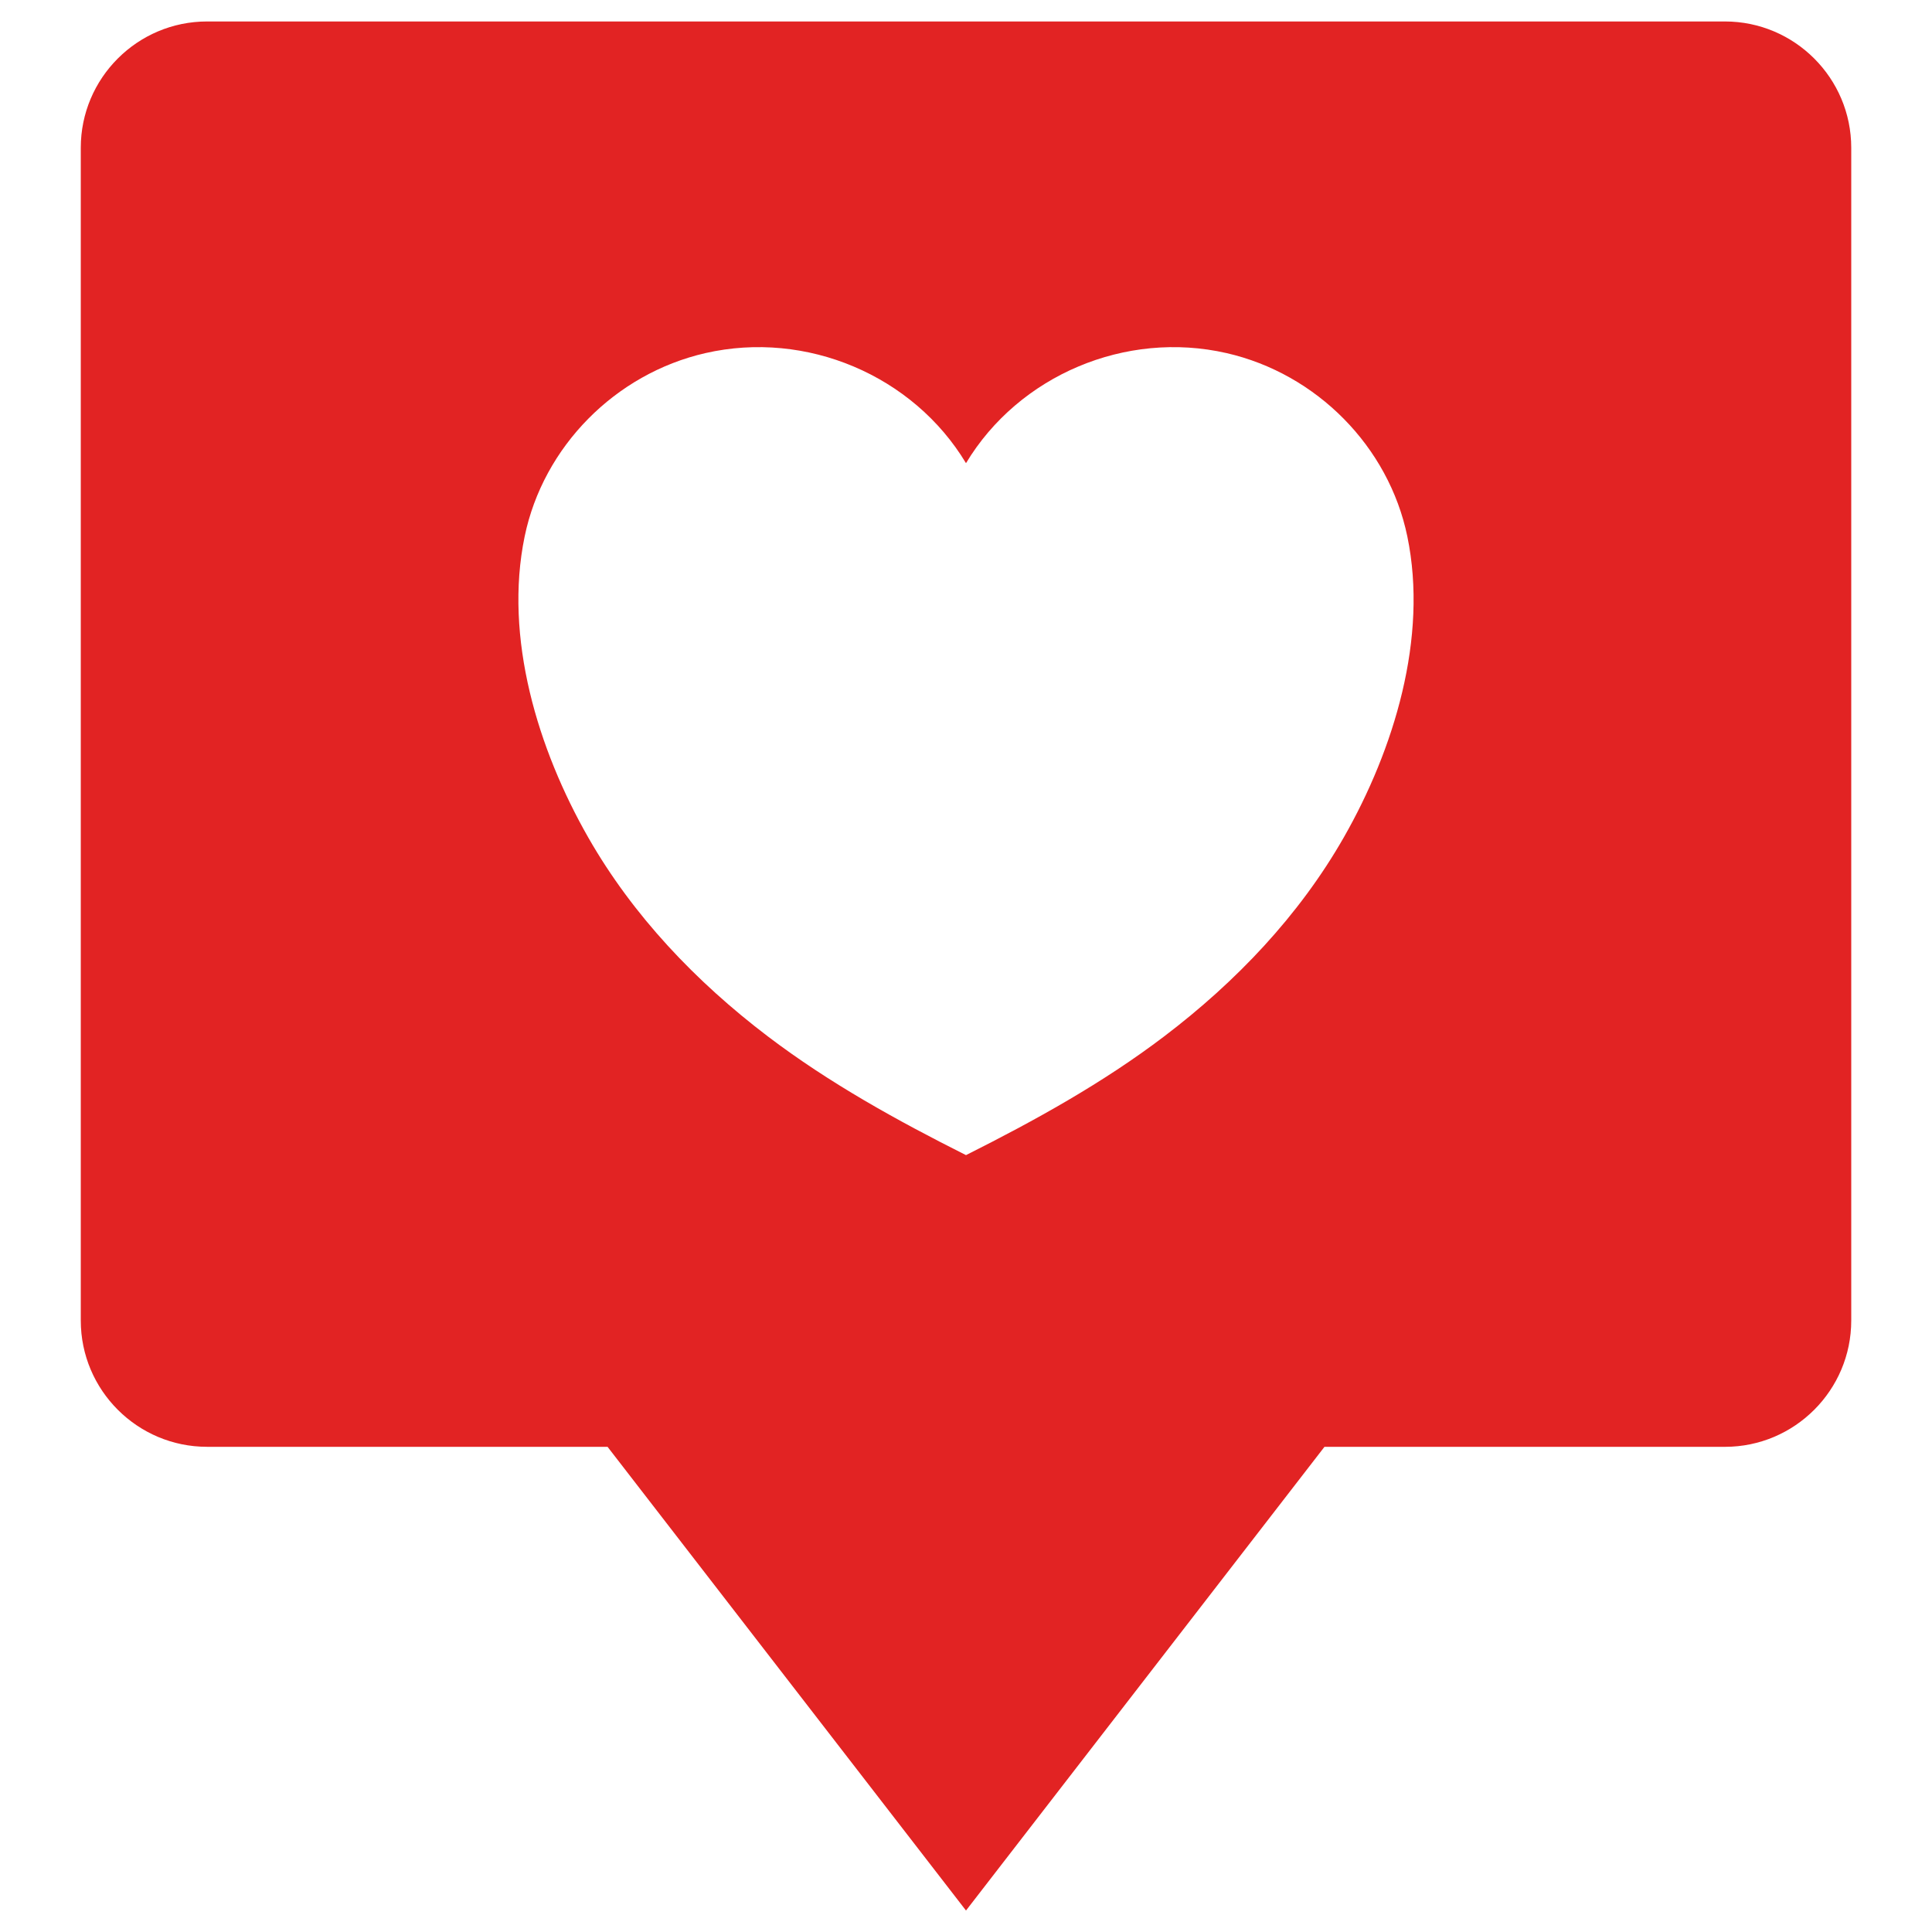
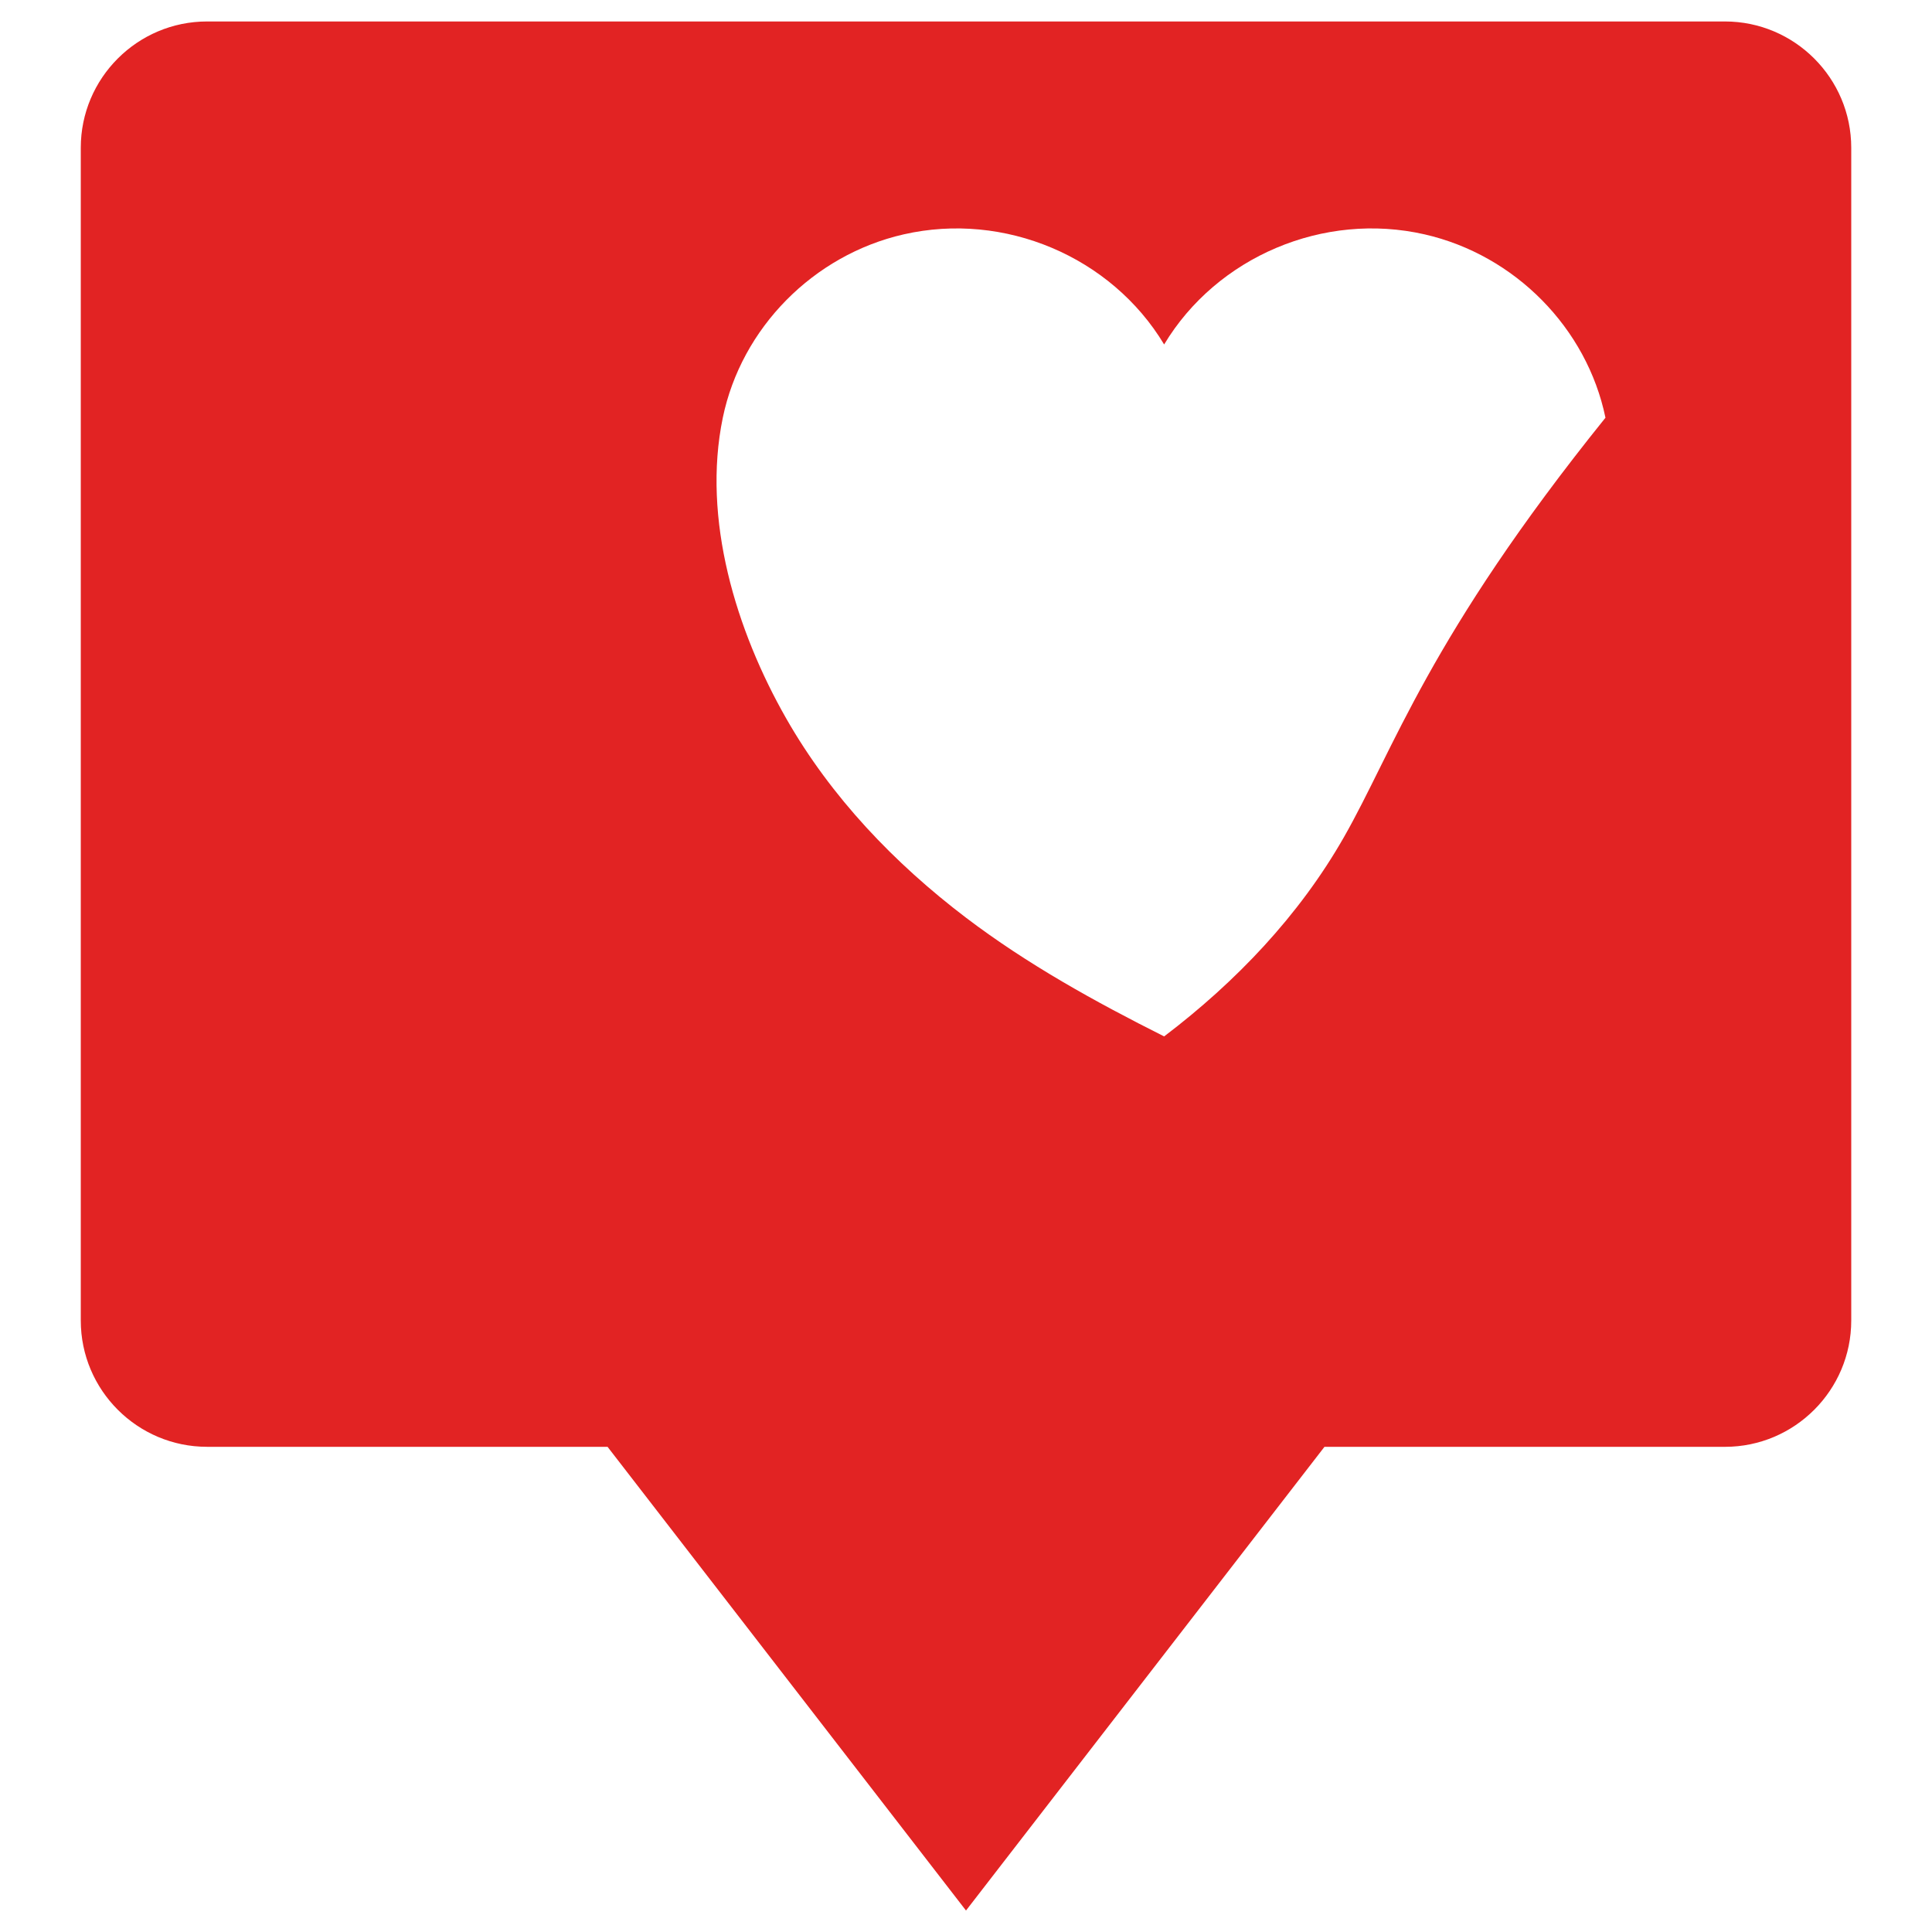
<svg xmlns="http://www.w3.org/2000/svg" version="1.1" id="_x2014_ÎÓÈ_x5F_1" x="0px" y="0px" viewBox="0 0 900 900" style="enable-background:new 0 0 900 900;" xml:space="preserve">
  <style type="text/css">
	.st0{fill:#E22323;}
</style>
-   <path class="st0" d="M803.54,10H96.46c-32.44,0-58.83,26.39-58.83,58.83v546.32c0,32.44,26.39,58.83,58.83,58.83h186.56L450,890  l166.99-216.01h186.56c32.44,0,58.83-26.39,58.83-58.83V68.83C862.38,36.39,835.98,10,803.54,10z M625.97,390.13  c-20.8,36.42-50.24,67.29-83.67,92.67c-28.67,21.77-60.15,39.15-92.3,55.3h0c-32.15-16.15-63.63-33.53-92.3-55.3  c-33.43-25.39-62.87-56.25-83.67-92.67c-23.41-40.99-39.39-93.04-29.62-140.24c8.65-41.81,42.19-75.81,84.24-85.41  c46.94-10.72,96.73,10.34,121.35,51.28h0c24.62-40.94,74.4-62,121.35-51.28c42.05,9.6,75.59,43.6,84.24,85.41  C665.36,297.09,649.38,349.14,625.97,390.13z" />
+   <path class="st0" d="M803.54,10H96.46c-32.44,0-58.83,26.39-58.83,58.83v546.32c0,32.44,26.39,58.83,58.83,58.83h186.56L450,890  l166.99-216.01h186.56c32.44,0,58.83-26.39,58.83-58.83V68.83C862.38,36.39,835.98,10,803.54,10z M625.97,390.13  c-20.8,36.42-50.24,67.29-83.67,92.67h0c-32.15-16.15-63.63-33.53-92.3-55.3  c-33.43-25.39-62.87-56.25-83.67-92.67c-23.41-40.99-39.39-93.04-29.62-140.24c8.65-41.81,42.19-75.81,84.24-85.41  c46.94-10.72,96.73,10.34,121.35,51.28h0c24.62-40.94,74.4-62,121.35-51.28c42.05,9.6,75.59,43.6,84.24,85.41  C665.36,297.09,649.38,349.14,625.97,390.13z" />
</svg>